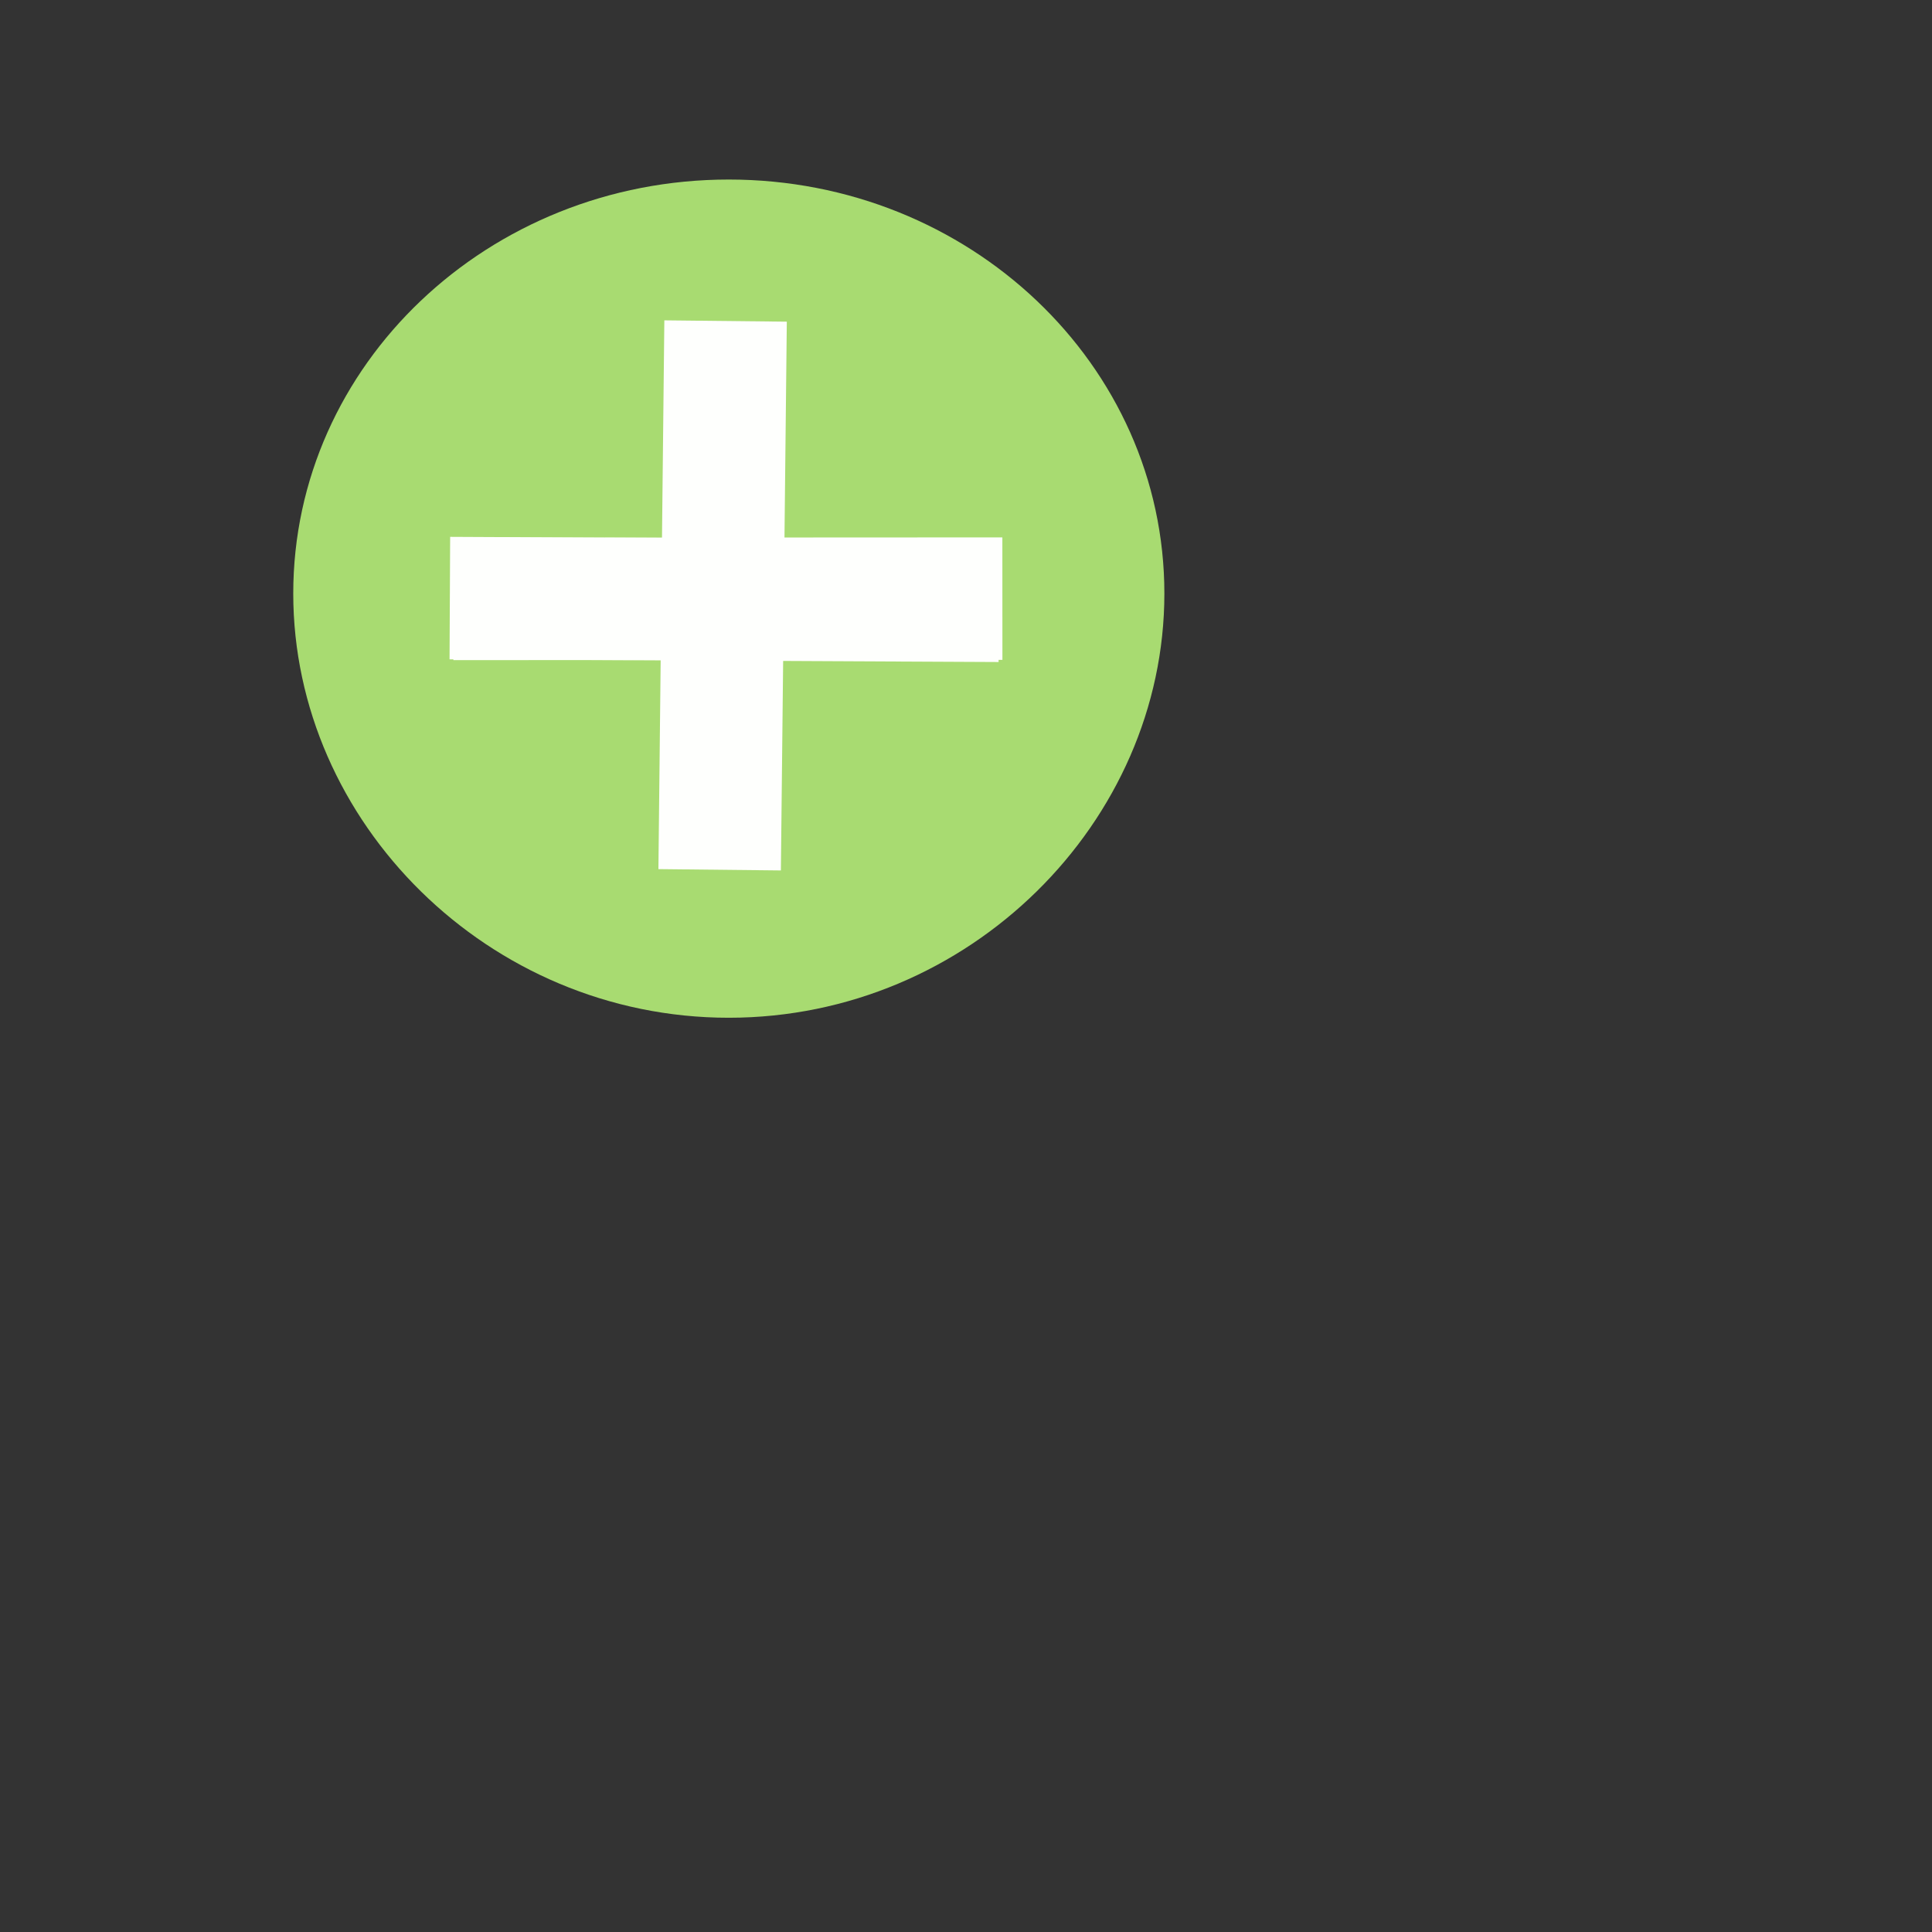
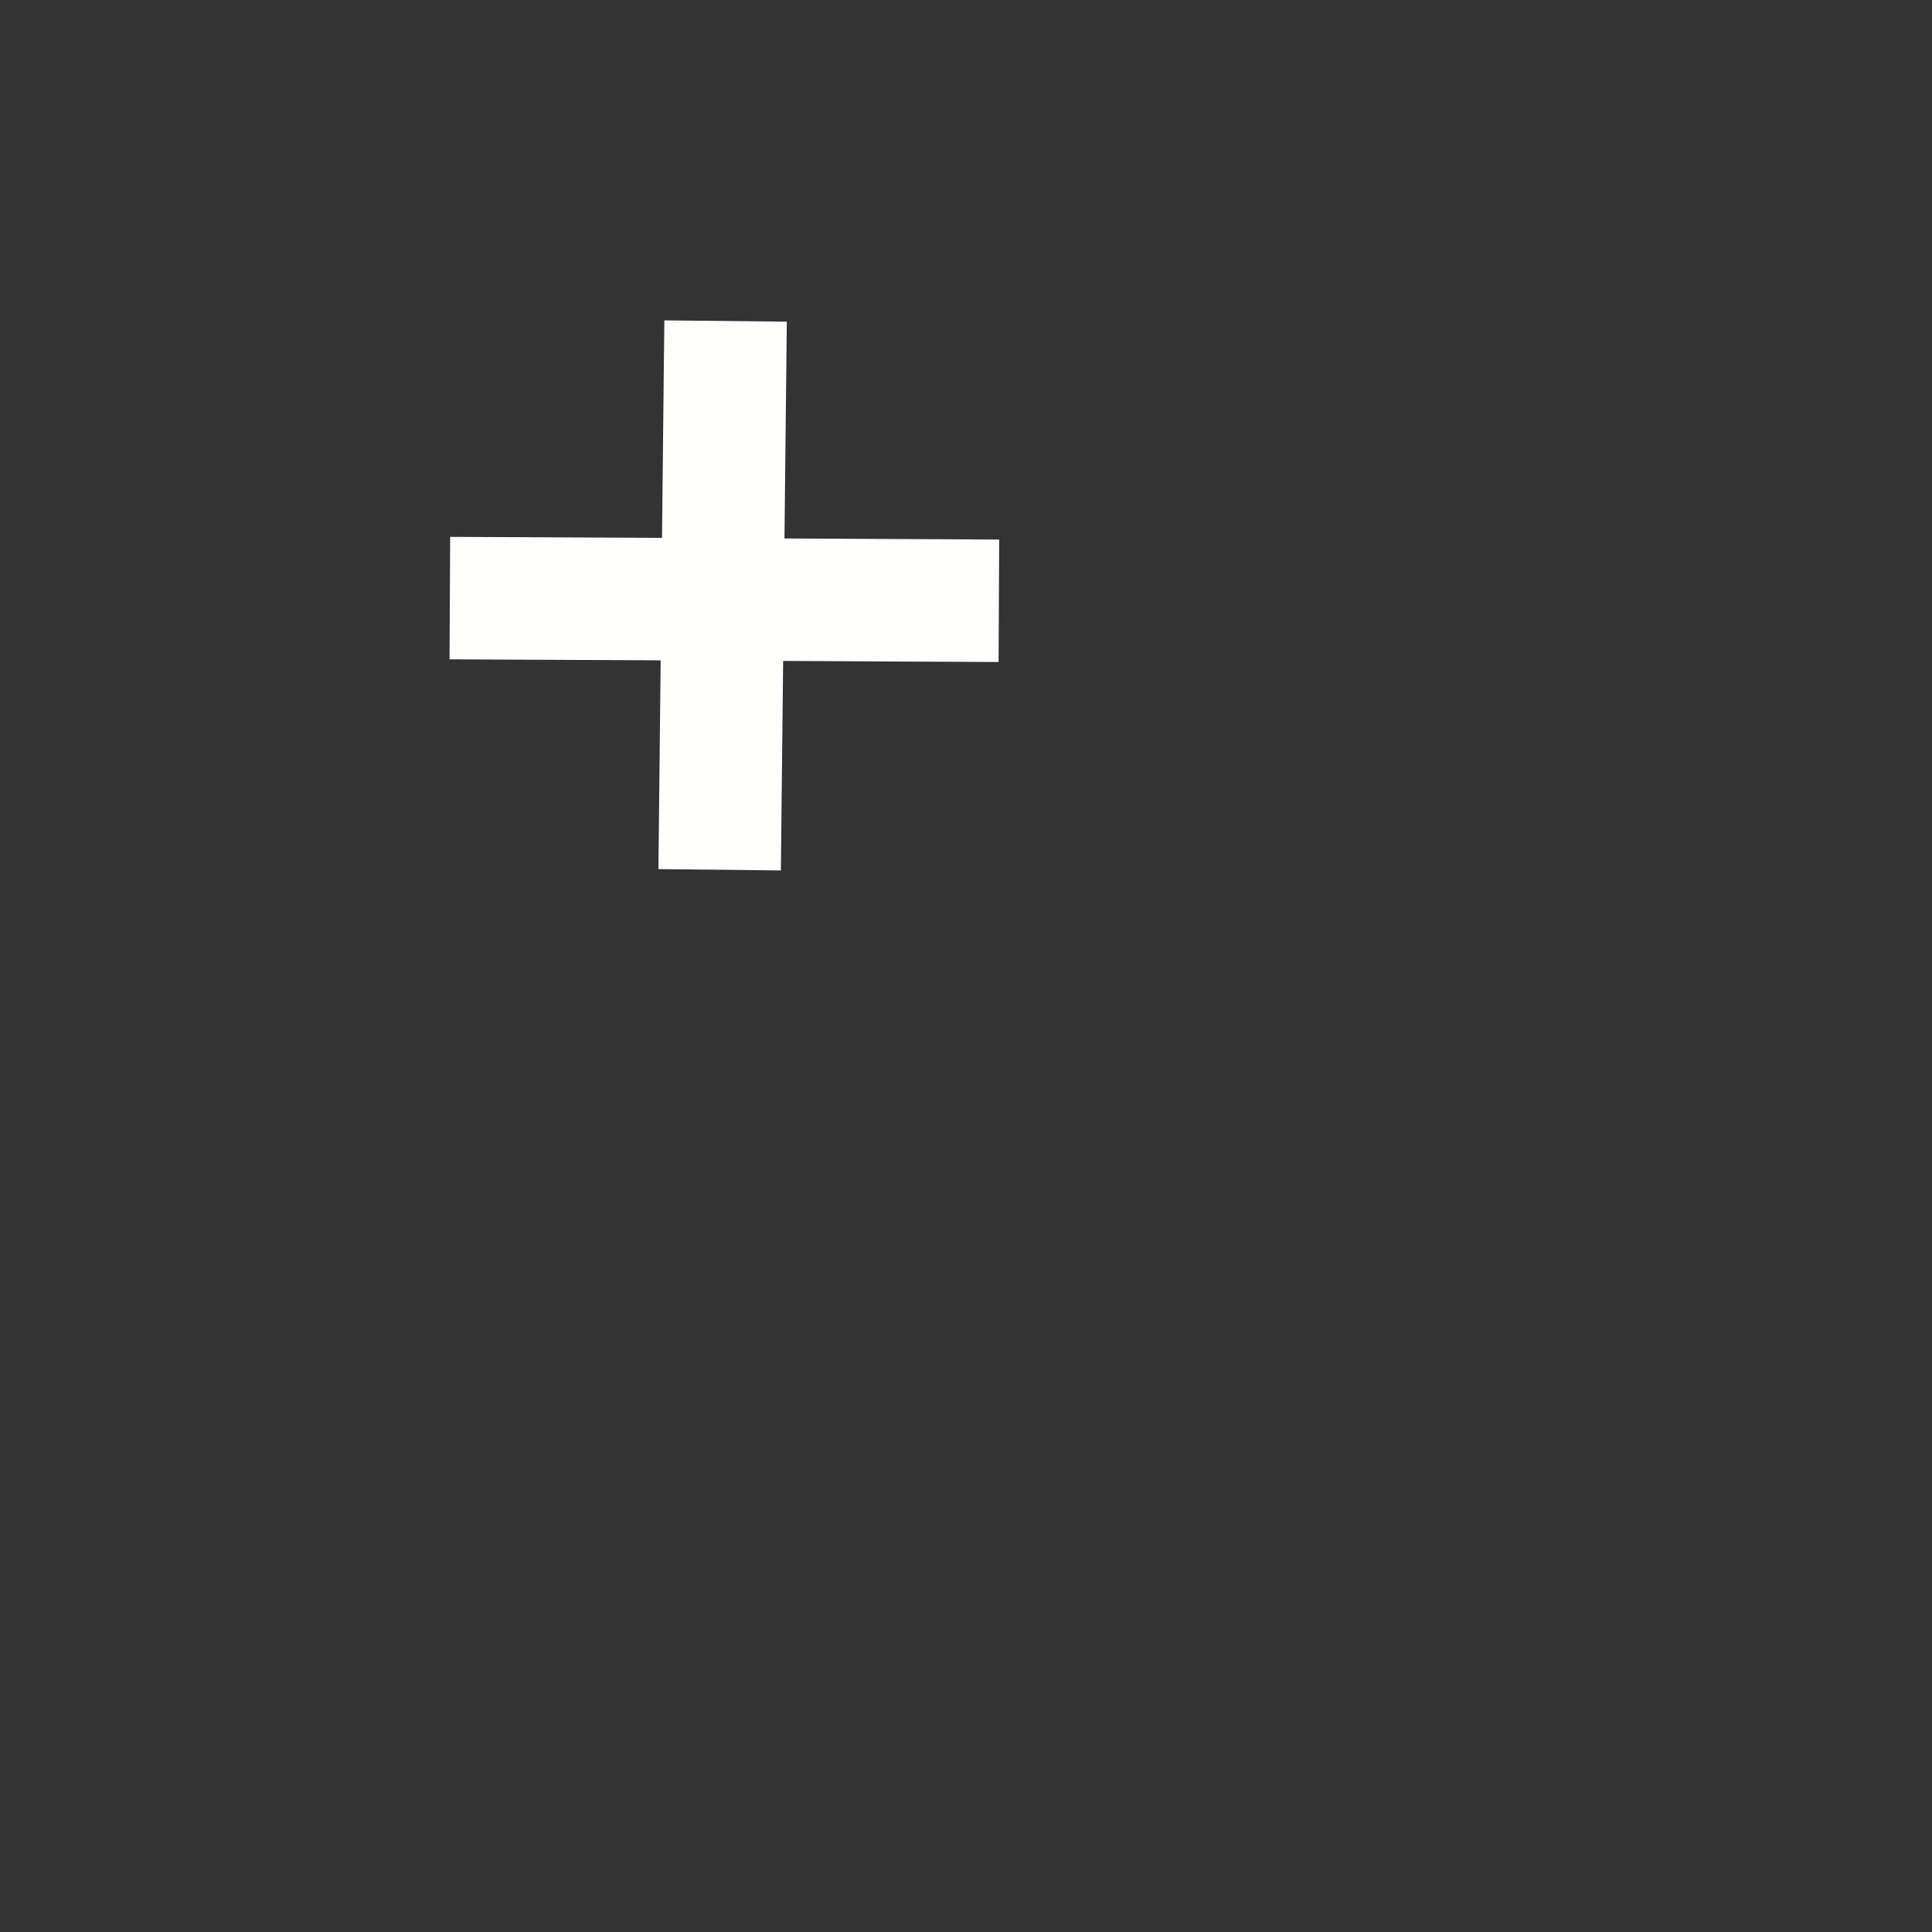
<svg xmlns="http://www.w3.org/2000/svg" width="35pt" height="35pt" viewBox="5 0 28 28" version="1.1">
  <rect x="5" y="0" width="28" height="28" fill="#333333" stroke="none" />
  <g id="surface1">
-     <path style=" stroke:none;fill-rule:nonzero;fill:rgb(65.882%,85.882%,44.314%);fill-opacity:1;" d="M 21.875 8.602 C 21.875 11.914 19.047 14.75 15.562 14.75 C 12.078 14.75 9.25 11.914 9.25 8.602 C 9.25 5.285 12.078 2.602 15.562 2.602 C 19.047 2.602 21.875 5.285 21.875 8.602 Z M 21.875 8.602 " />
    <path style="fill:none;stroke-width:71;stroke-linecap:butt;stroke-linejoin:miter;stroke:rgb(99.608%,100%,99.216%);stroke-opacity:1;stroke-miterlimit:10;" d="M -179.219 -25.281 L 139.062 -23.719 " transform="matrix(0.025,0,0,0.025,16,9.3)" />
    <path style="fill:none;stroke-width:71;stroke-linecap:butt;stroke-linejoin:miter;stroke:rgb(99.608%,100%,99.216%);stroke-opacity:1;stroke-miterlimit:10;" d="M -22.812 132.219 L -19.375 -185.906 " transform="matrix(0.025,0,0,0.025,16,9.3)" />
-     <path style="fill:none;stroke-width:71;stroke-linecap:butt;stroke-linejoin:miter;stroke:rgb(99.608%,100%,99.216%);stroke-opacity:1;stroke-miterlimit:10;" d="M -177.188 -24.812 L 141.094 -24.969 " transform="matrix(0.025,0,0,0.025,16,9.3)" />
  </g>
</svg>